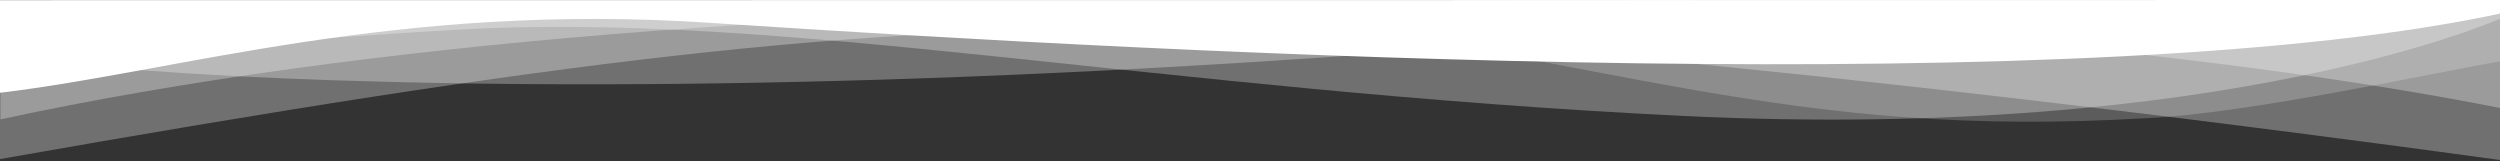
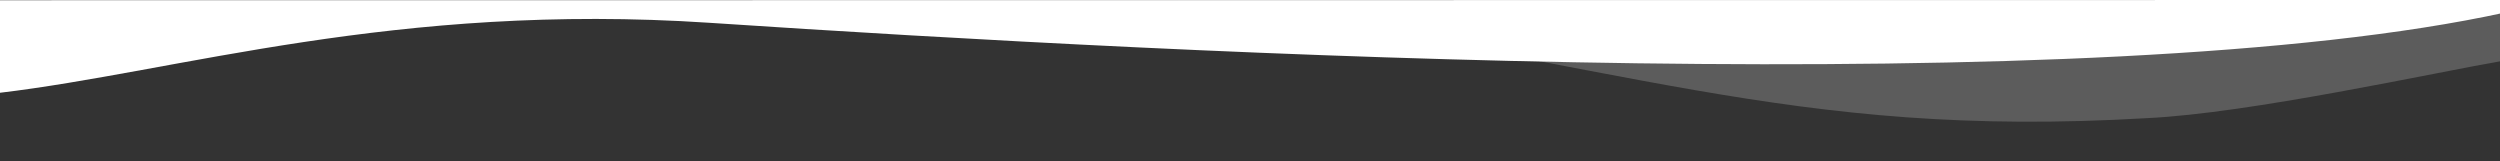
<svg xmlns="http://www.w3.org/2000/svg" xmlns:xlink="http://www.w3.org/1999/xlink" width="1920" height="124">
  <rect width="100%" height="100%" fill="#333333" stroke="none" />
  <style>.B{clip-path:url(#B)}</style>
  <path opacity=".2" fill="#fff" d="M1924.175 0v46.335c-55.414 9.558-196.1 40.637-275.166 44.39-276.852 16.324-399.523-43.307-744.542-90.237v14.307L1924.175 0z" />
  <defs>
    <path id="A" d="M0 0h1920v124H0z" />
  </defs>
  <clipPath id="B">
    <use xlink:href="#A" />
  </clipPath>
  <g fill="#fff">
-     <path opacity=".3" d="M-3.09 5.5L1924.175 0l-2.303 13.62s-211.042 95.677-628.864 75.425C885.513 69.294 598.06 8.04 348.647 22.96S-.96 52.805-.96 52.805L-3.09 5.5z" class="B" />
-     <path opacity=".3" d="M-2.45 5.184v38.052c70.897 8.556 155.783 15.017 256.942 18.376 258.576 8.586 606.255 1.02 1047.67-40.99V0L-2.45 5.184z" class="B" />
-     <path opacity=".3" d="M1924.175 123.448V0L-.458.184v122.073c432.243-76.2 646.17-101.85 907.62-100.716 123.73.536 475.378 27.713 1017.012 101.907z" class="B" />
-     <path opacity=".3" d="M1924.175 83.73V0H.34v91.68C557.557-28.447 1444.362-11.393 1924.175 83.73z" class="B" />
+     <path opacity=".3" d="M1924.175 123.448V0L-.458.184c432.243-76.2 646.17-101.85 907.62-100.716 123.73.536 475.378 27.713 1017.012 101.907z" class="B" />
    <path d="M1924.175 9.55V0L-.458.184V71.3C136.825 54.992 303.88 1.502 544.767 17.5c374.65 24.867 1065.87 60.755 1379.408-7.94z" class="B" />
  </g>
</svg>